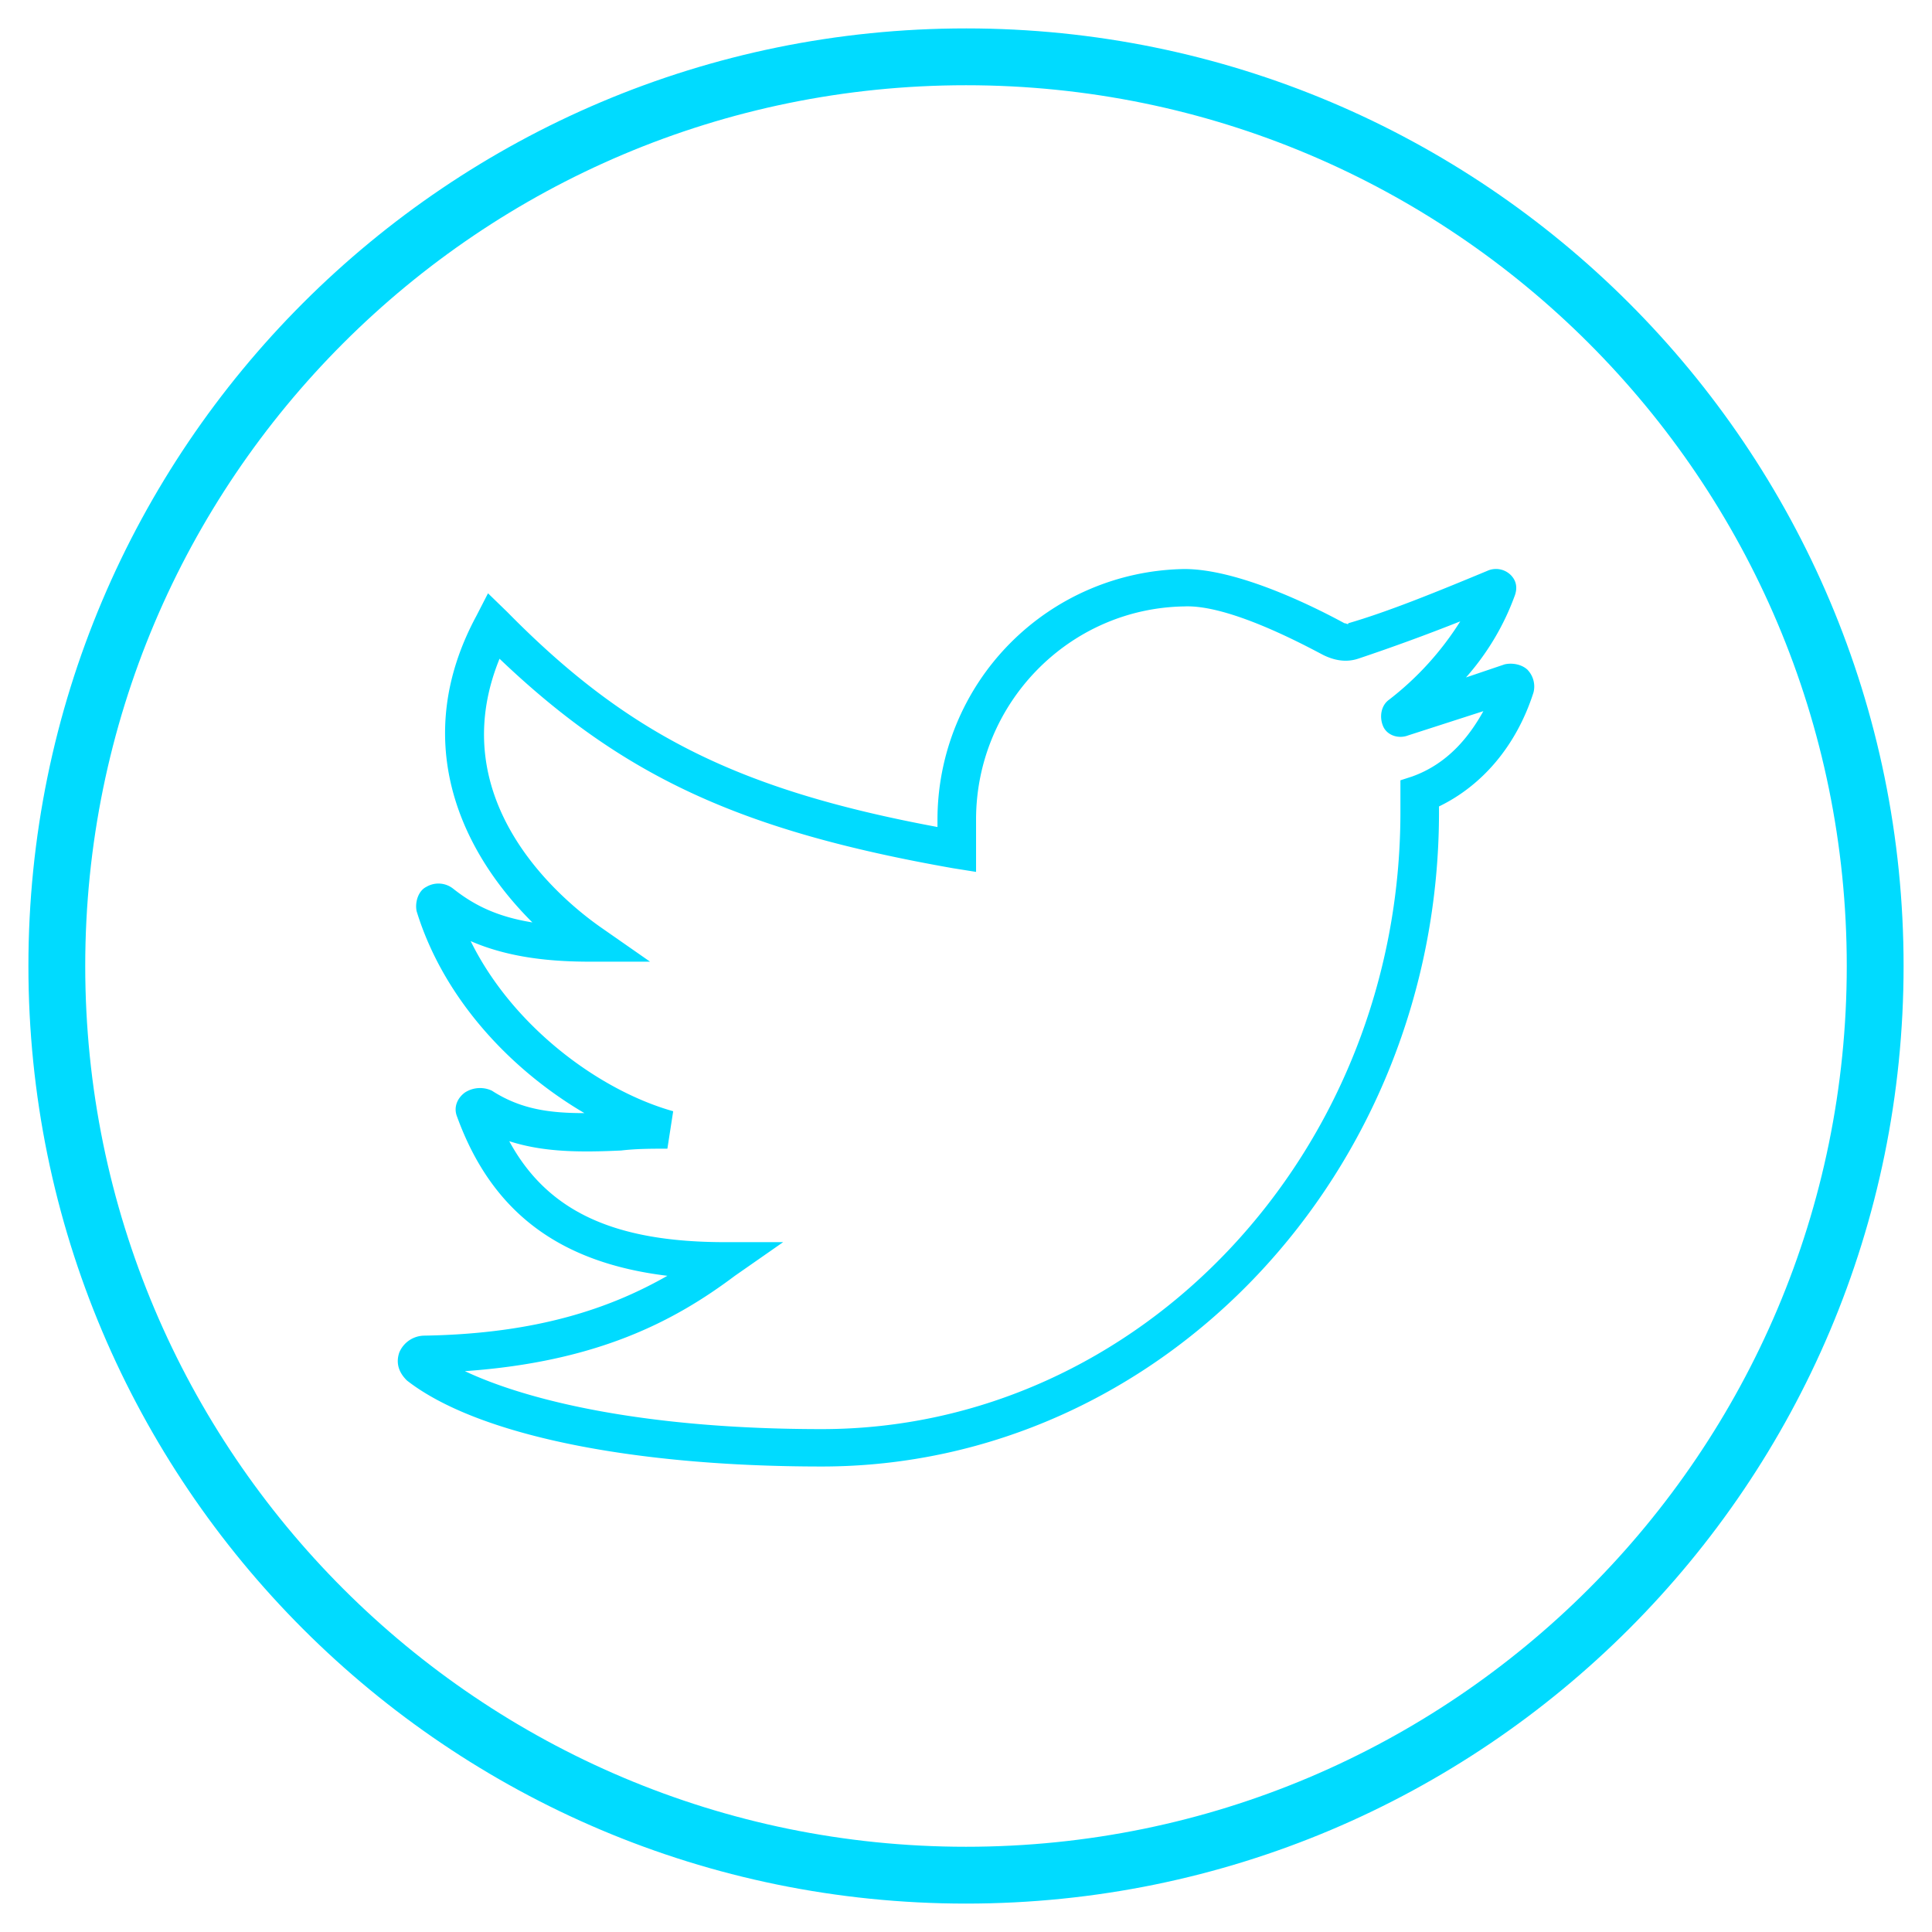
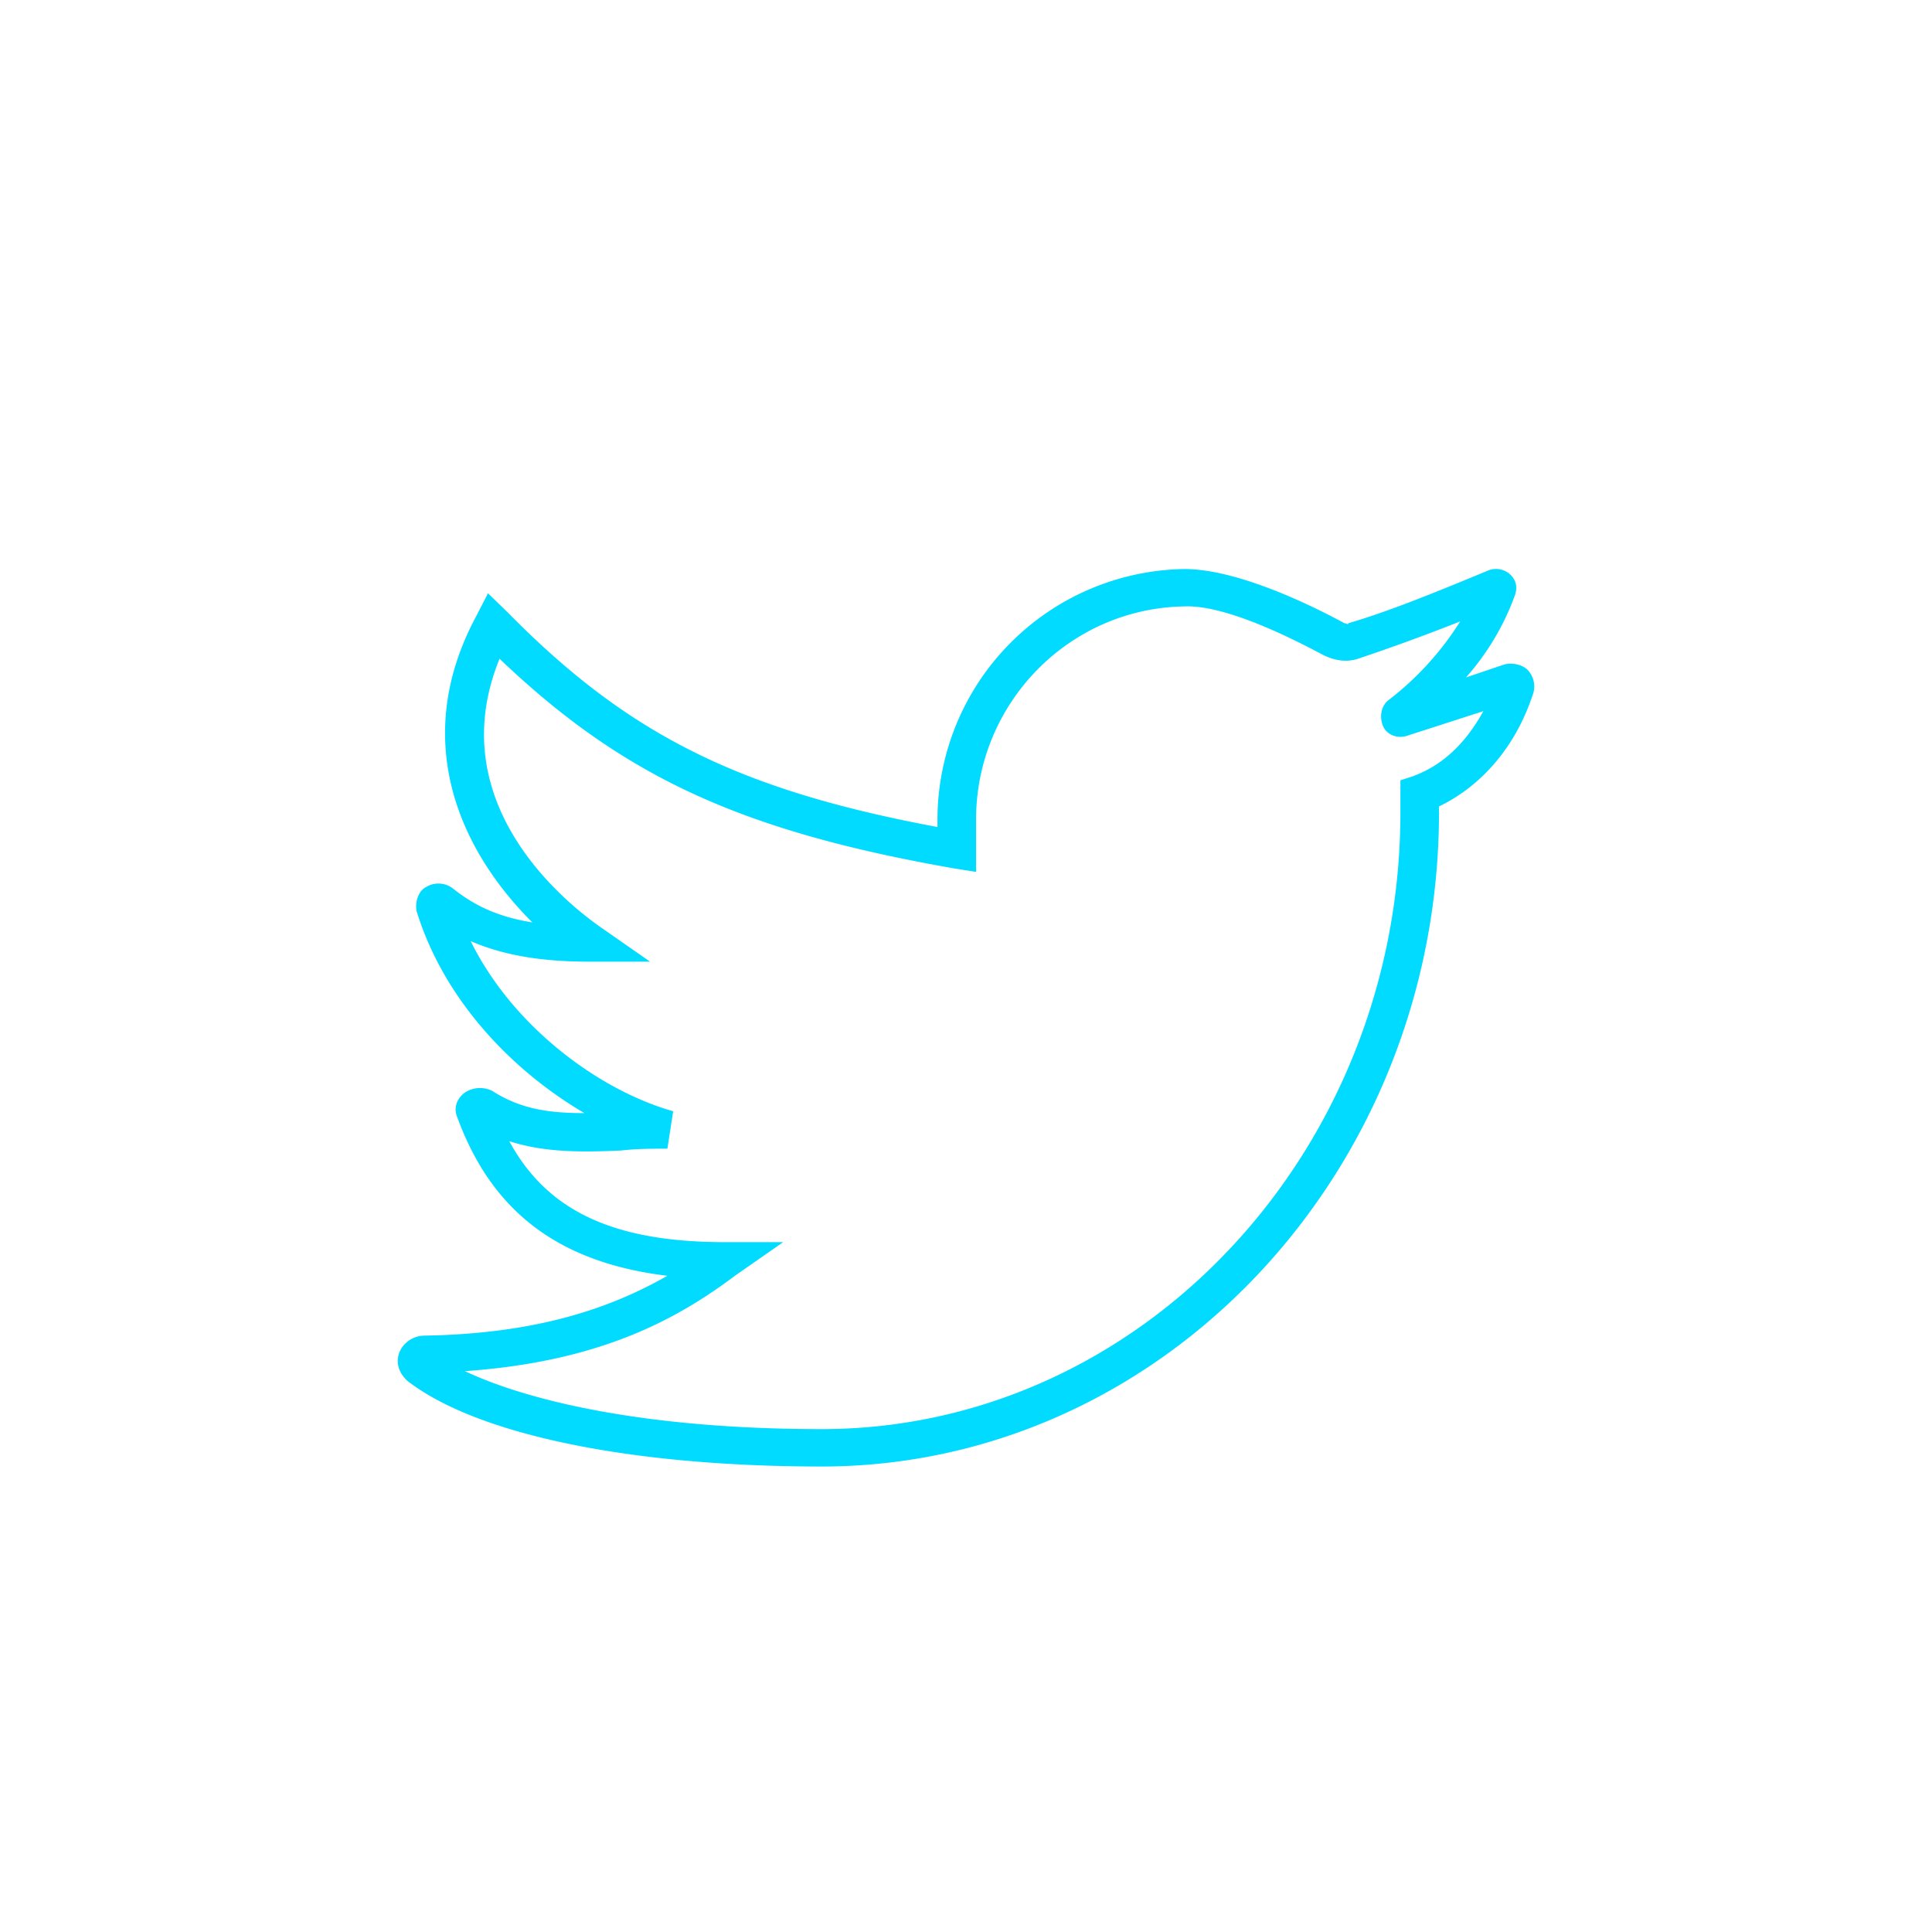
<svg xmlns="http://www.w3.org/2000/svg" width="34" height="34" viewBox="0 0 34 34">
  <g fill="#00DBFF" fill-rule="nonzero">
    <path d="M26.885 11.79c-.101-.098-.271-.13-.407-.098l-.679.23c.407-.46.679-.954.849-1.415.068-.164.034-.296-.068-.394a.37.37 0 0 0-.408-.066c-.95.395-1.765.724-2.444.921 0 .033-.034 0-.068 0-.543-.296-1.867-.954-2.817-.954a4.413 4.413 0 0 0-4.345 4.41v.13c-3.53-.657-5.466-1.645-7.57-3.783l-.34-.33-.203.395c-1.155 2.14-.34 4.08.984 5.397-.611-.099-1.018-.296-1.392-.592a.417.417 0 0 0-.475-.033c-.136.066-.204.263-.17.428.475 1.546 1.664 2.797 2.953 3.553-.61 0-1.12-.066-1.629-.395a.491.491 0 0 0-.475.033c-.136.1-.204.264-.136.428.611 1.678 1.8 2.567 3.7 2.797-.984.56-2.274 1.02-4.277 1.053a.483.483 0 0 0-.441.296c-.068.198 0 .362.135.494 1.223.954 3.938 1.513 7.299 1.513 5.975 0 10.863-5.166 10.863-11.516v-.1c.747-.361 1.358-1.052 1.663-2.006a.423.423 0 0 0-.102-.395zm-2.036 1.876l-.204.066v.56c0 5.988-4.583 10.858-10.184 10.858-3.09 0-5.16-.493-6.28-1.02 2.342-.164 3.7-.888 4.752-1.678l.849-.592h-1.018c-1.935 0-3.123-.527-3.802-1.777.61.197 1.256.197 1.969.164.271-.032.543-.032.814-.032l.102-.659c-1.29-.362-2.818-1.48-3.564-2.994.679.296 1.425.362 2.104.362h1.053l-.849-.592c-.713-.494-2.818-2.238-1.8-4.739 2.173 2.073 4.244 3.028 7.978 3.686l.408.065v-.92c0-2.041 1.63-3.72 3.666-3.752.78-.033 2.07.658 2.444.855.204.1.407.132.611.066a35.38 35.38 0 0 0 1.8-.658 5.313 5.313 0 0 1-1.257 1.382c-.135.099-.17.296-.102.46.068.165.272.231.442.165l1.324-.427c-.238.427-.611.921-1.256 1.151z" />
-     <path d="M17 1.5C8.44 1.5 1.5 8.44 1.5 17c0 8.56 6.94 15.5 15.5 15.5 8.56 0 15.5-6.94 15.5-15.5 0-8.56-6.94-15.5-15.5-15.5zm0-1C26.113.5 33.5 7.887 33.5 17S26.113 33.5 17 33.5.5 26.113.5 17 7.887.5 17 .5z" />
  </g>
</svg>